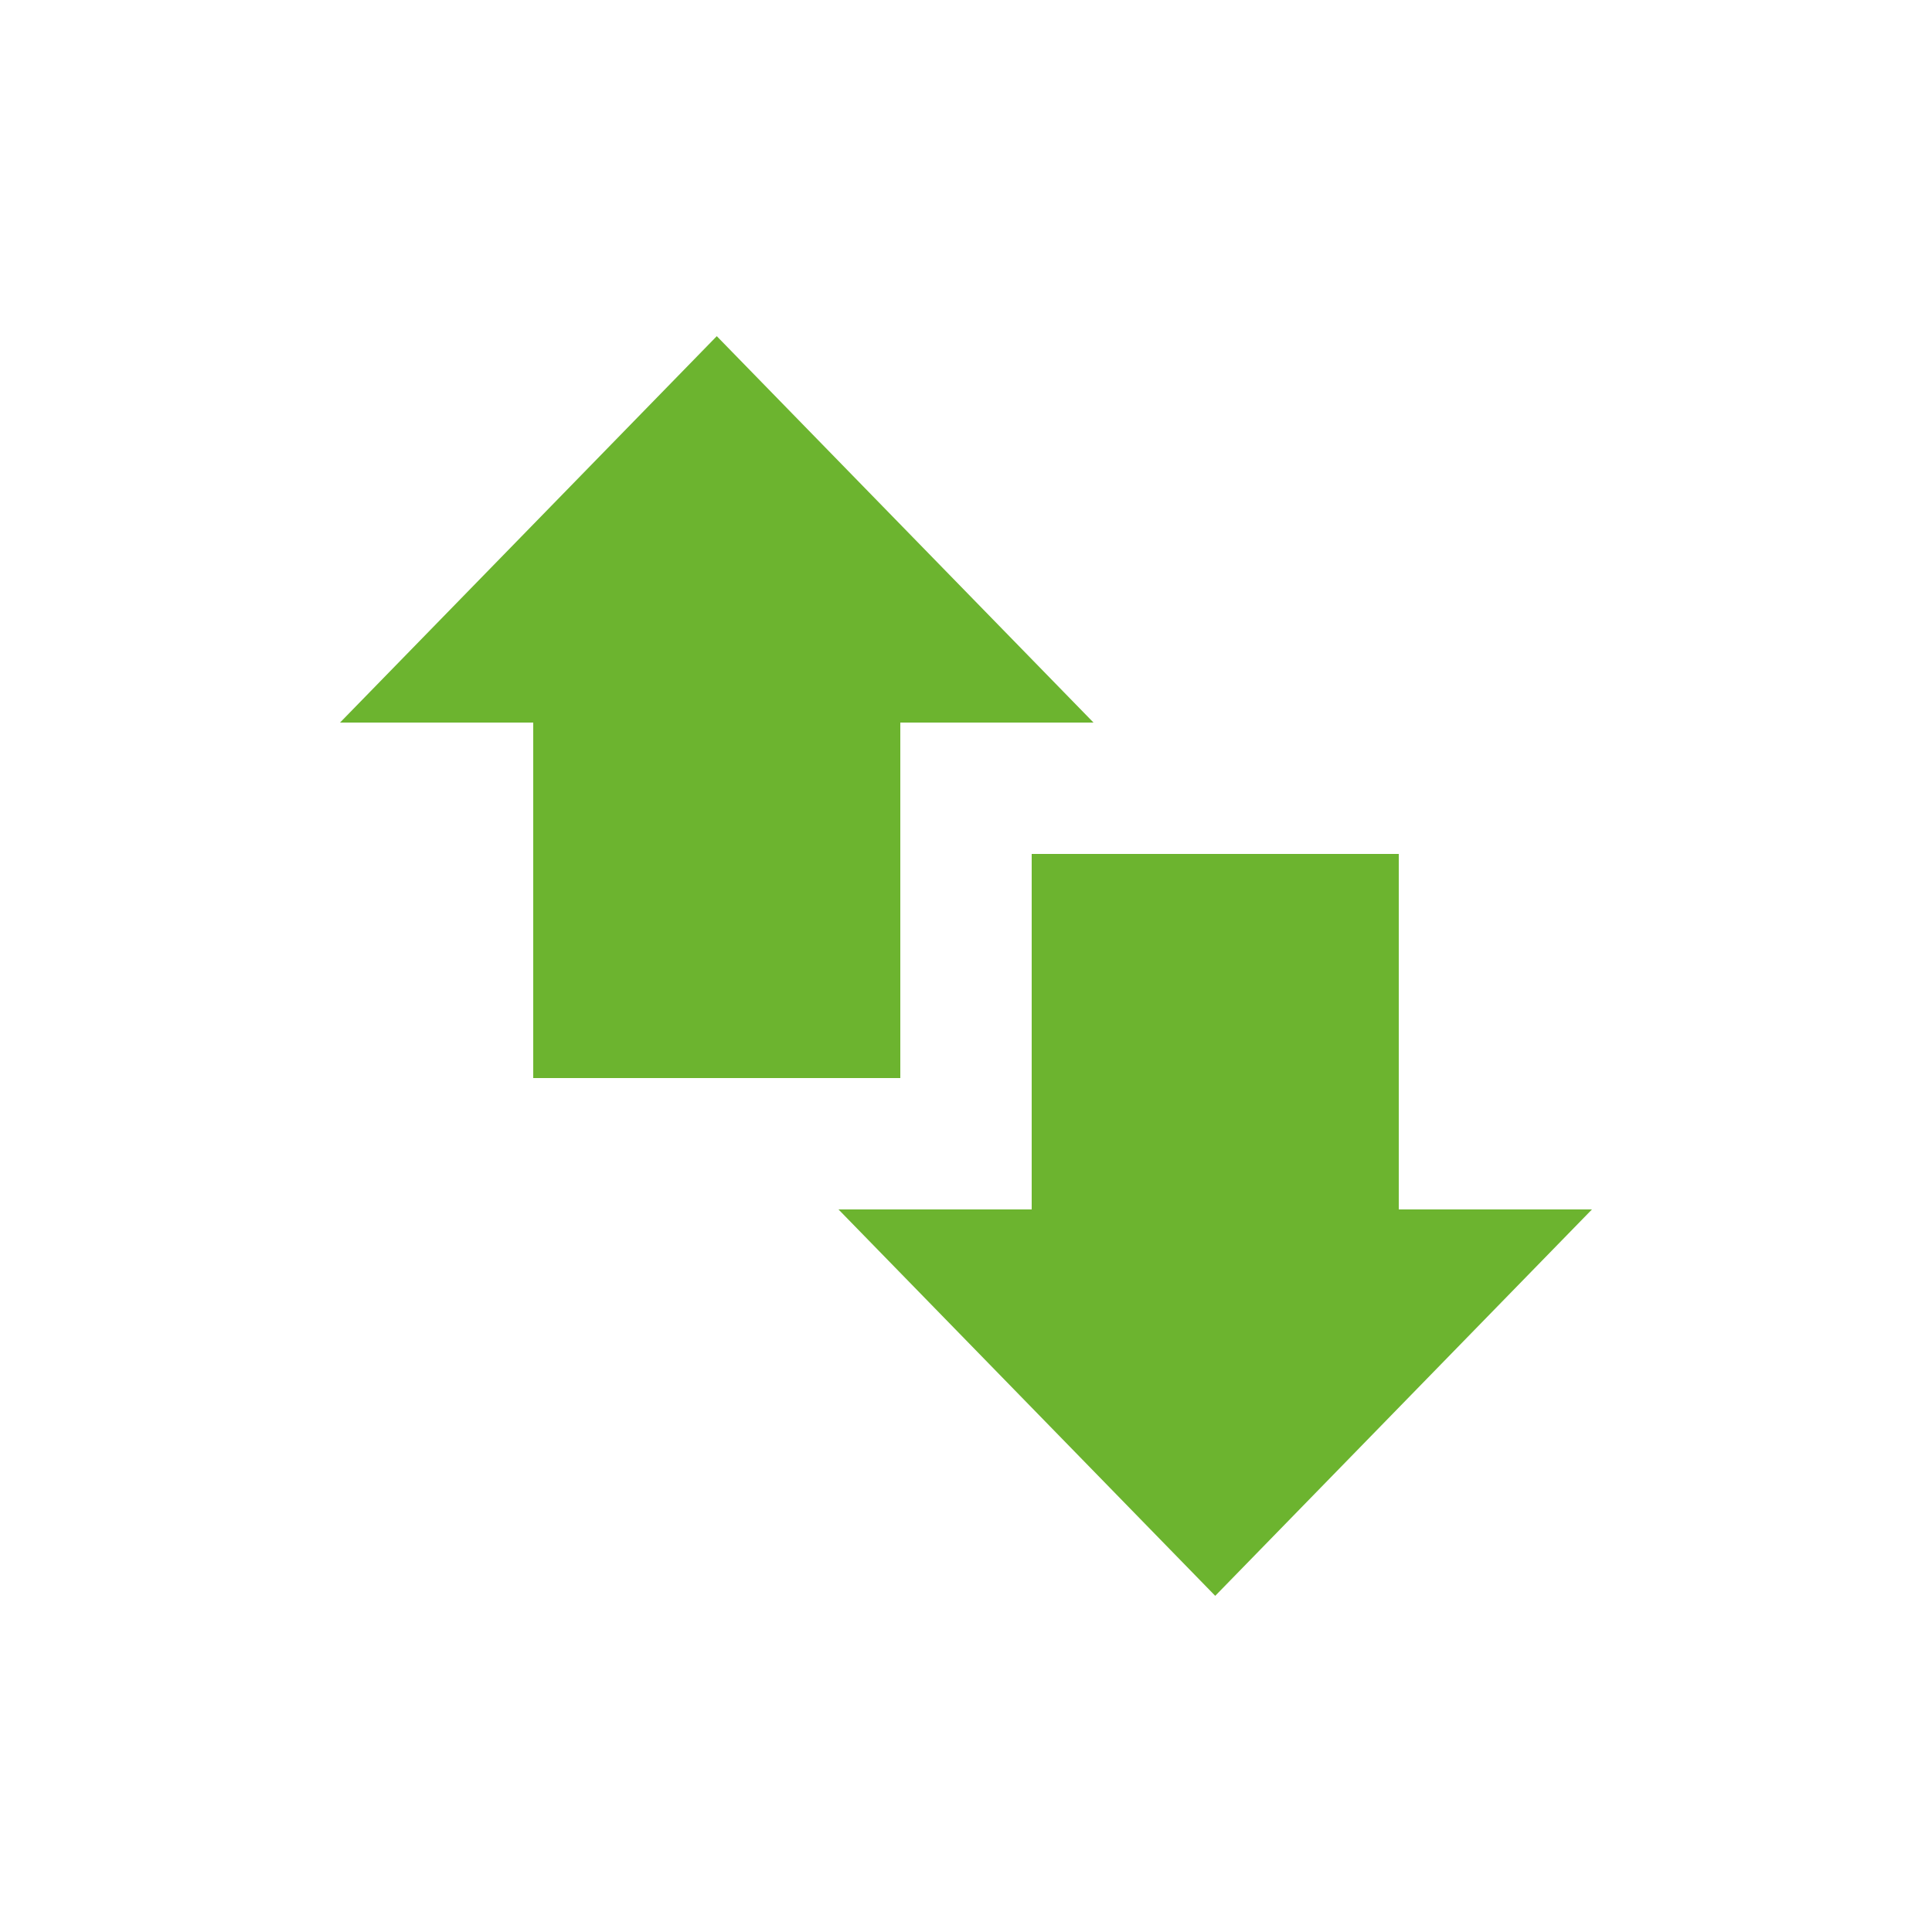
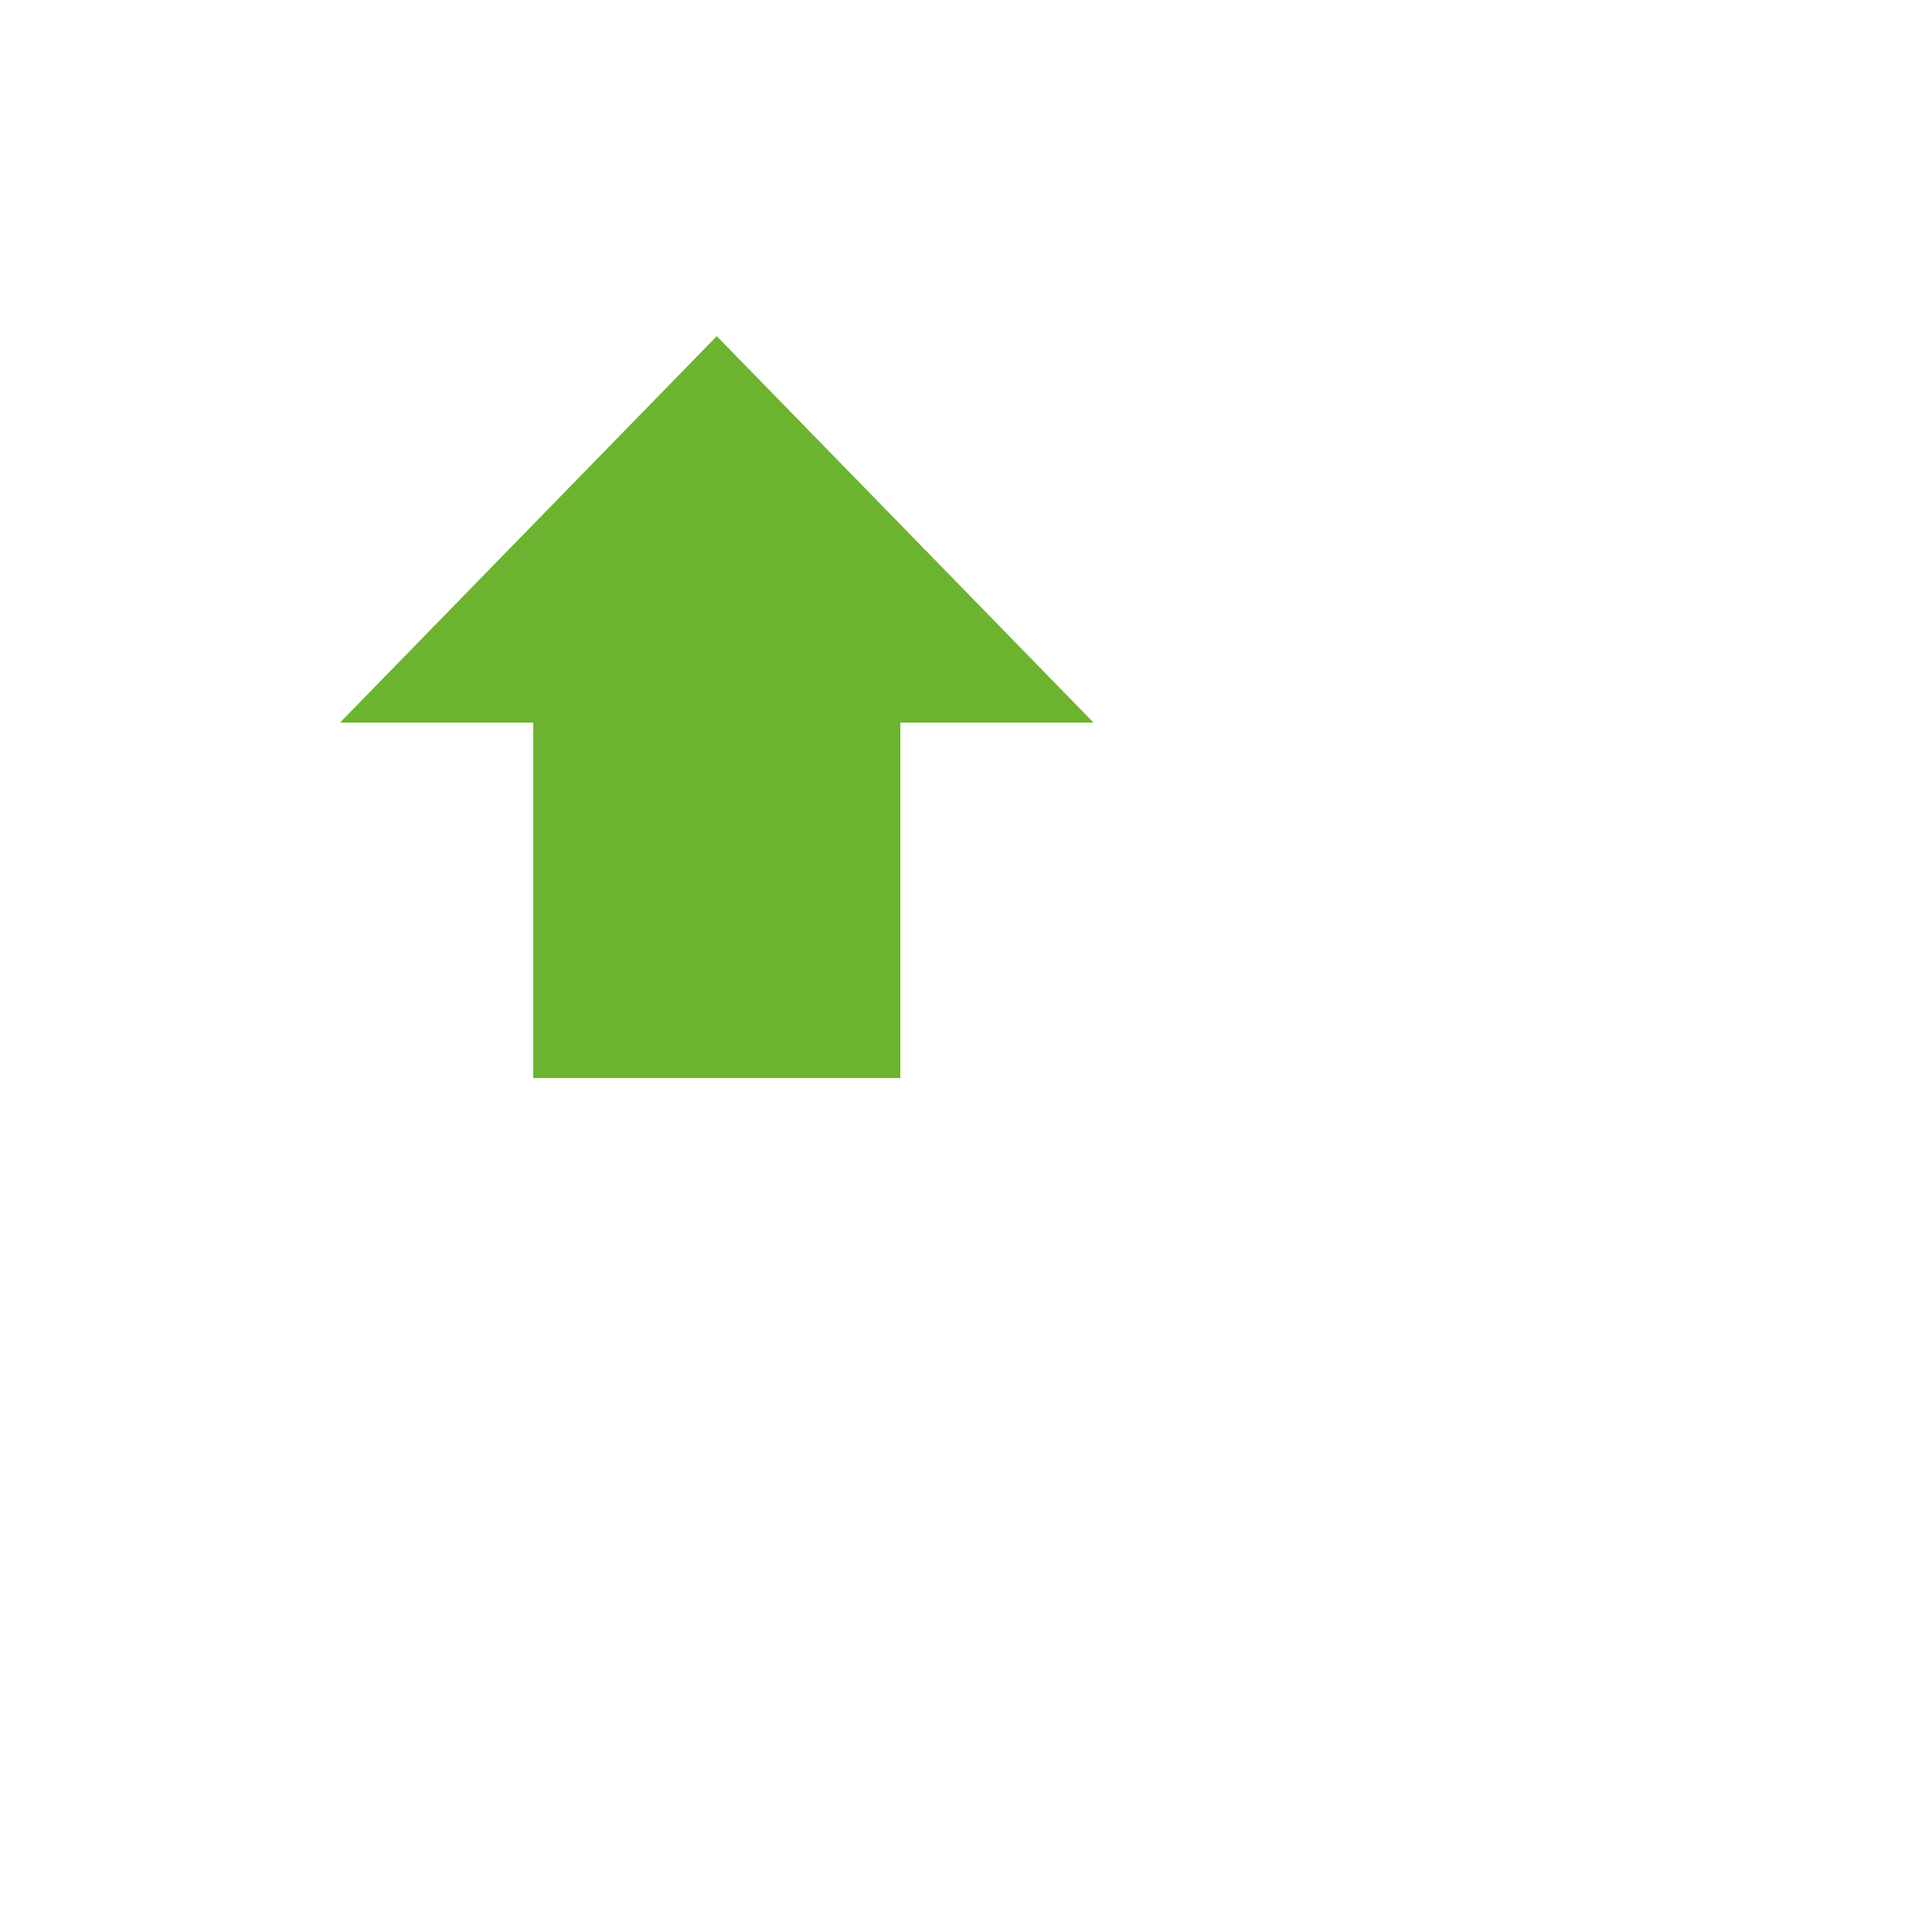
<svg xmlns="http://www.w3.org/2000/svg" x="0px" y="0px" viewBox="0 0 100 100" style="enable-background:new 0 0 100 100;" xml:space="preserve">
  <style type="text/css">
	.st0{clip-path:url(#SVGID_2_);fill:none;stroke:#6CB42F;stroke-width:8.568;stroke-miterlimit:10;}
	.st1{fill:#6CB42F;}
</style>
  <g id="Circle_1_">
    <g id="Circle">
      <defs>
        <rect id="SVGID_1_" width="100" height="100" />
      </defs>
      <clipPath id="SVGID_2_">
			
		</clipPath>
-       <path class="st0" d="M50,95.7c25.2,0,45.7-20.5,45.7-45.7S75.2,4.3,50,4.3S4.3,24.8,4.3,50S24.8,95.7,50,95.7z" />
+       <path class="st0" d="M50,95.7c25.2,0,45.7-20.5,45.7-45.7S75.2,4.3,50,4.3S4.3,24.8,4.3,50z" />
    </g>
  </g>
  <g id="Twin_flue">
    <g>
      <polygon class="st1" points="56.6,37.4 37.1,17.4 17.6,37.4 27.6,37.4 27.6,55.8 46.6,55.8 46.6,37.4   " />
-       <polygon class="st1" points="43.4,62.6 62.9,82.6 82.4,62.6 72.4,62.6 72.4,44.2 53.4,44.2 53.4,62.6   " />
    </g>
  </g>
</svg>